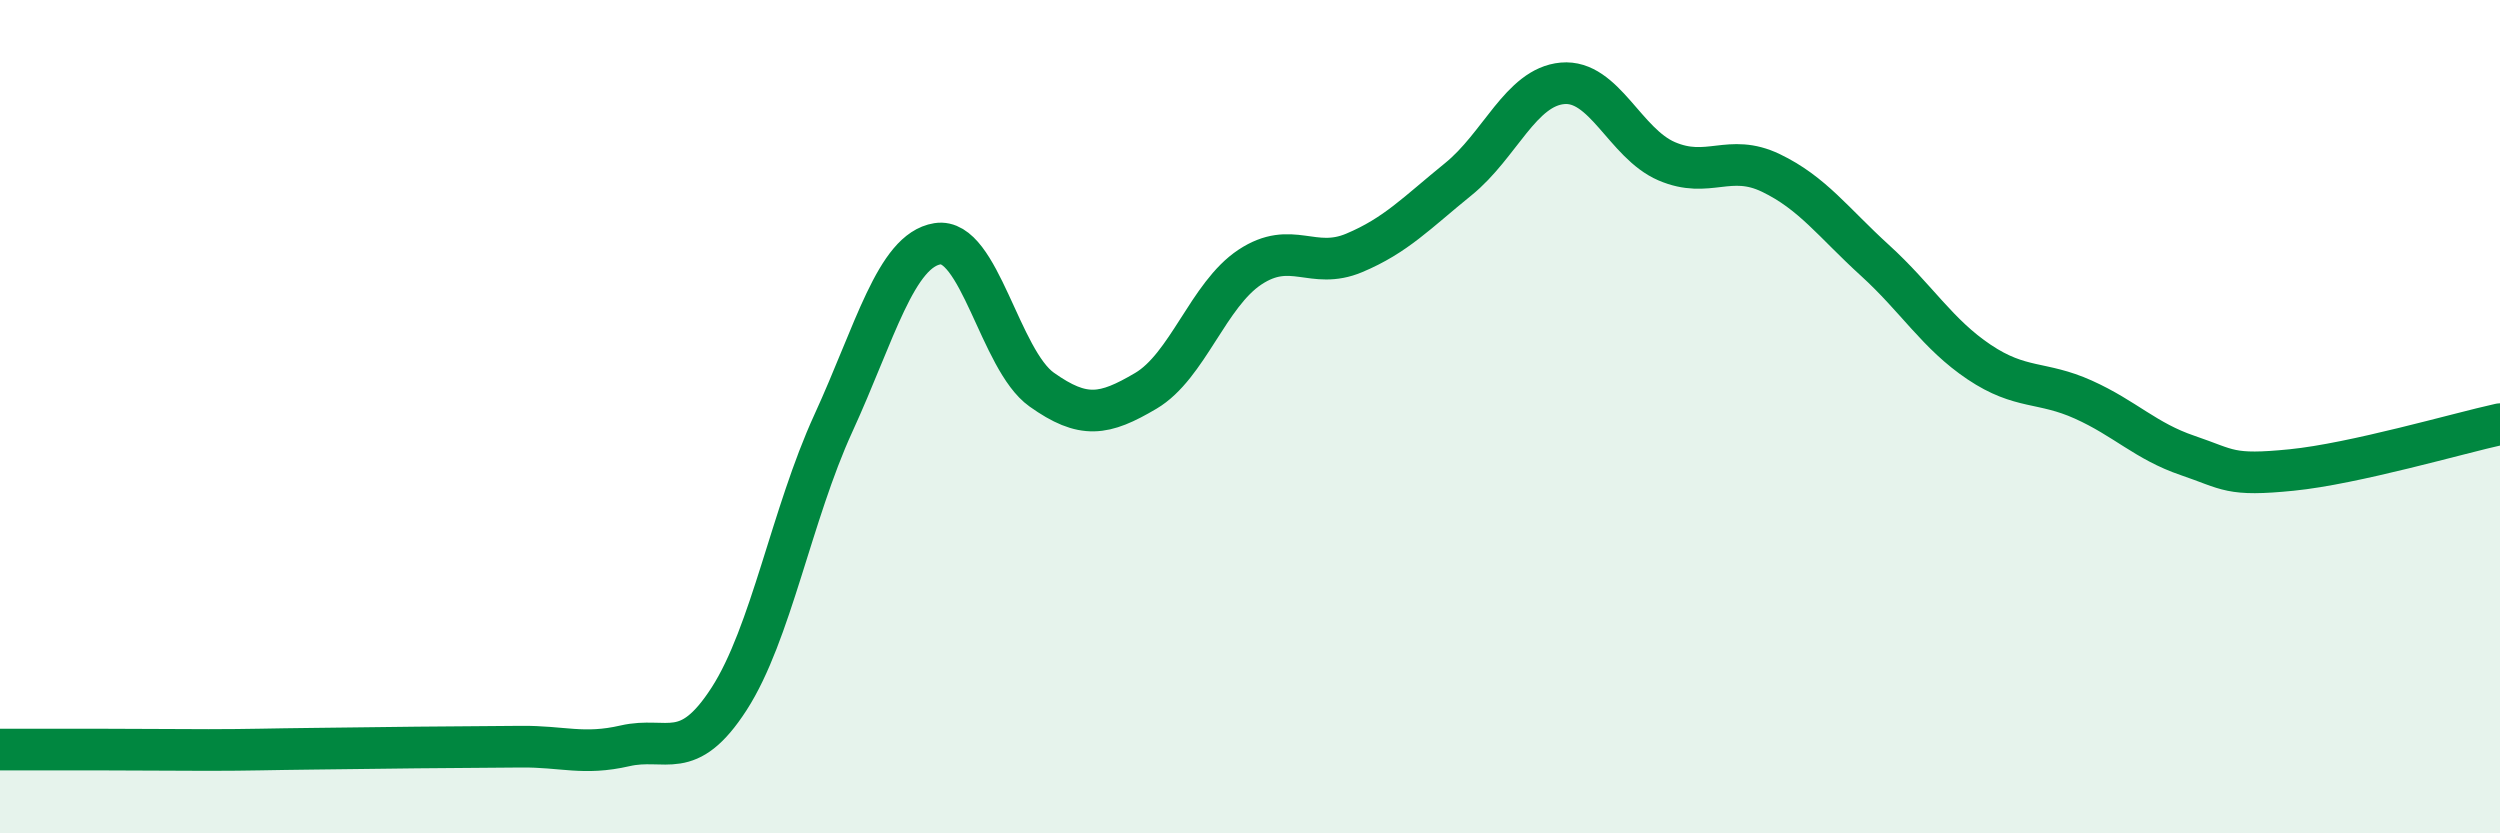
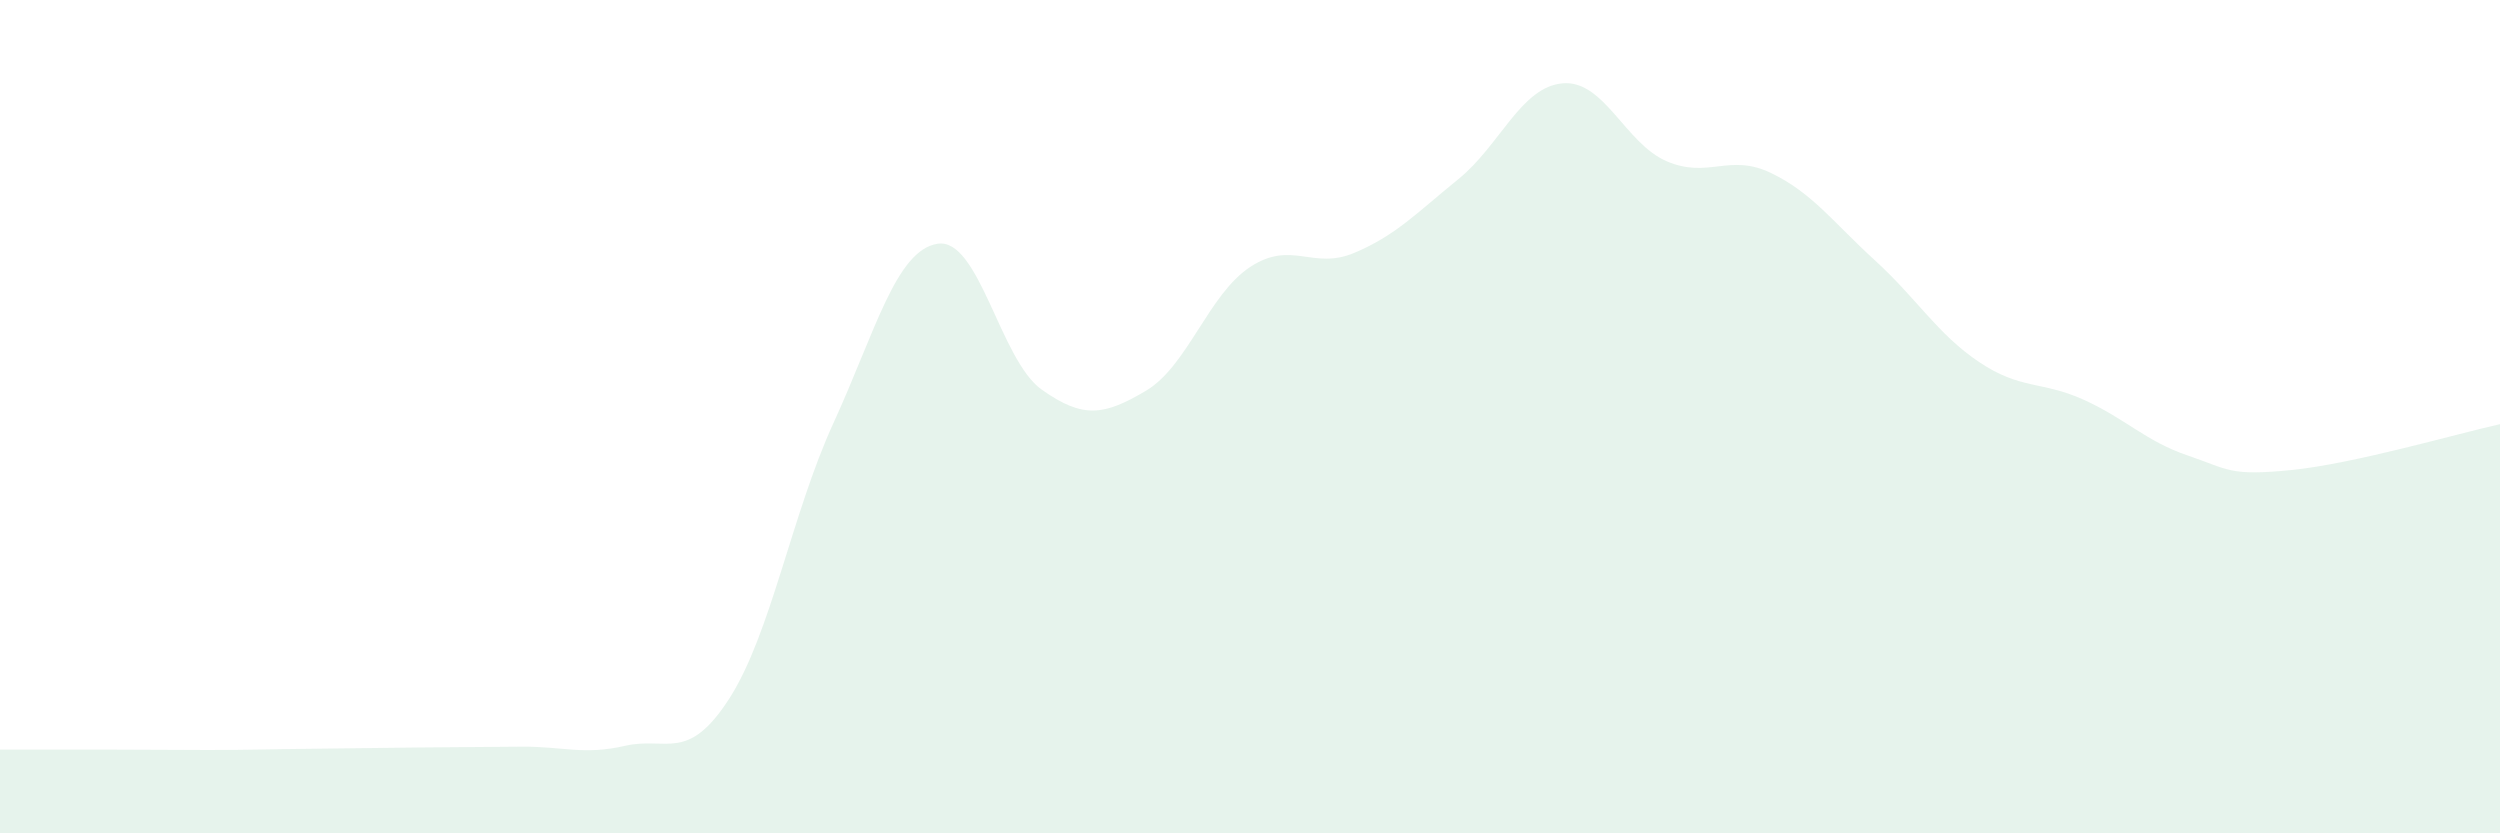
<svg xmlns="http://www.w3.org/2000/svg" width="60" height="20" viewBox="0 0 60 20">
  <path d="M 0,17.99 C 0.5,17.99 1.5,17.99 2.5,17.99 C 3.5,17.99 4,18 5,18 C 6,18 6.5,17.98 7.5,17.97 C 8.5,17.96 9,17.95 10,17.94 C 11,17.93 11.5,17.93 12.5,17.92 C 13.5,17.91 14,18.13 15,17.9 C 16,17.67 16.5,18.32 17.5,16.77 C 18.5,15.22 19,12.34 20,10.16 C 21,7.98 21.5,6.01 22.5,5.85 C 23.5,5.69 24,8.64 25,9.35 C 26,10.06 26.5,9.97 27.5,9.38 C 28.5,8.79 29,7.07 30,6.41 C 31,5.75 31.5,6.49 32.5,6.07 C 33.5,5.65 34,5.11 35,4.3 C 36,3.49 36.5,2.09 37.5,2 C 38.5,1.91 39,3.44 40,3.87 C 41,4.3 41.5,3.67 42.5,4.15 C 43.5,4.63 44,5.34 45,6.25 C 46,7.16 46.5,8.02 47.5,8.69 C 48.5,9.36 49,9.14 50,9.59 C 51,10.04 51.5,10.59 52.5,10.93 C 53.5,11.27 53.5,11.43 55,11.28 C 56.5,11.13 59,10.4 60,10.18L60 20L0 20Z" fill="#008740" opacity="0.1" stroke-linecap="round" stroke-linejoin="round" />
-   <path d="M 0,17.99 C 0.5,17.99 1.5,17.99 2.5,17.99 C 3.5,17.99 4,18 5,18 C 6,18 6.5,17.98 7.5,17.97 C 8.5,17.96 9,17.95 10,17.94 C 11,17.93 11.5,17.93 12.5,17.92 C 13.5,17.91 14,18.13 15,17.9 C 16,17.67 16.5,18.32 17.5,16.77 C 18.5,15.22 19,12.34 20,10.16 C 21,7.98 21.5,6.01 22.5,5.85 C 23.5,5.69 24,8.64 25,9.35 C 26,10.06 26.5,9.97 27.5,9.38 C 28.5,8.79 29,7.07 30,6.41 C 31,5.75 31.5,6.49 32.5,6.07 C 33.5,5.65 34,5.11 35,4.3 C 36,3.49 36.5,2.09 37.5,2 C 38.5,1.91 39,3.44 40,3.87 C 41,4.3 41.5,3.67 42.5,4.15 C 43.5,4.63 44,5.34 45,6.25 C 46,7.16 46.5,8.02 47.5,8.69 C 48.5,9.36 49,9.14 50,9.59 C 51,10.04 51.5,10.59 52.5,10.93 C 53.5,11.27 53.5,11.43 55,11.28 C 56.5,11.13 59,10.4 60,10.18" stroke="#008740" stroke-width="1" fill="none" stroke-linecap="round" stroke-linejoin="round" />
</svg>